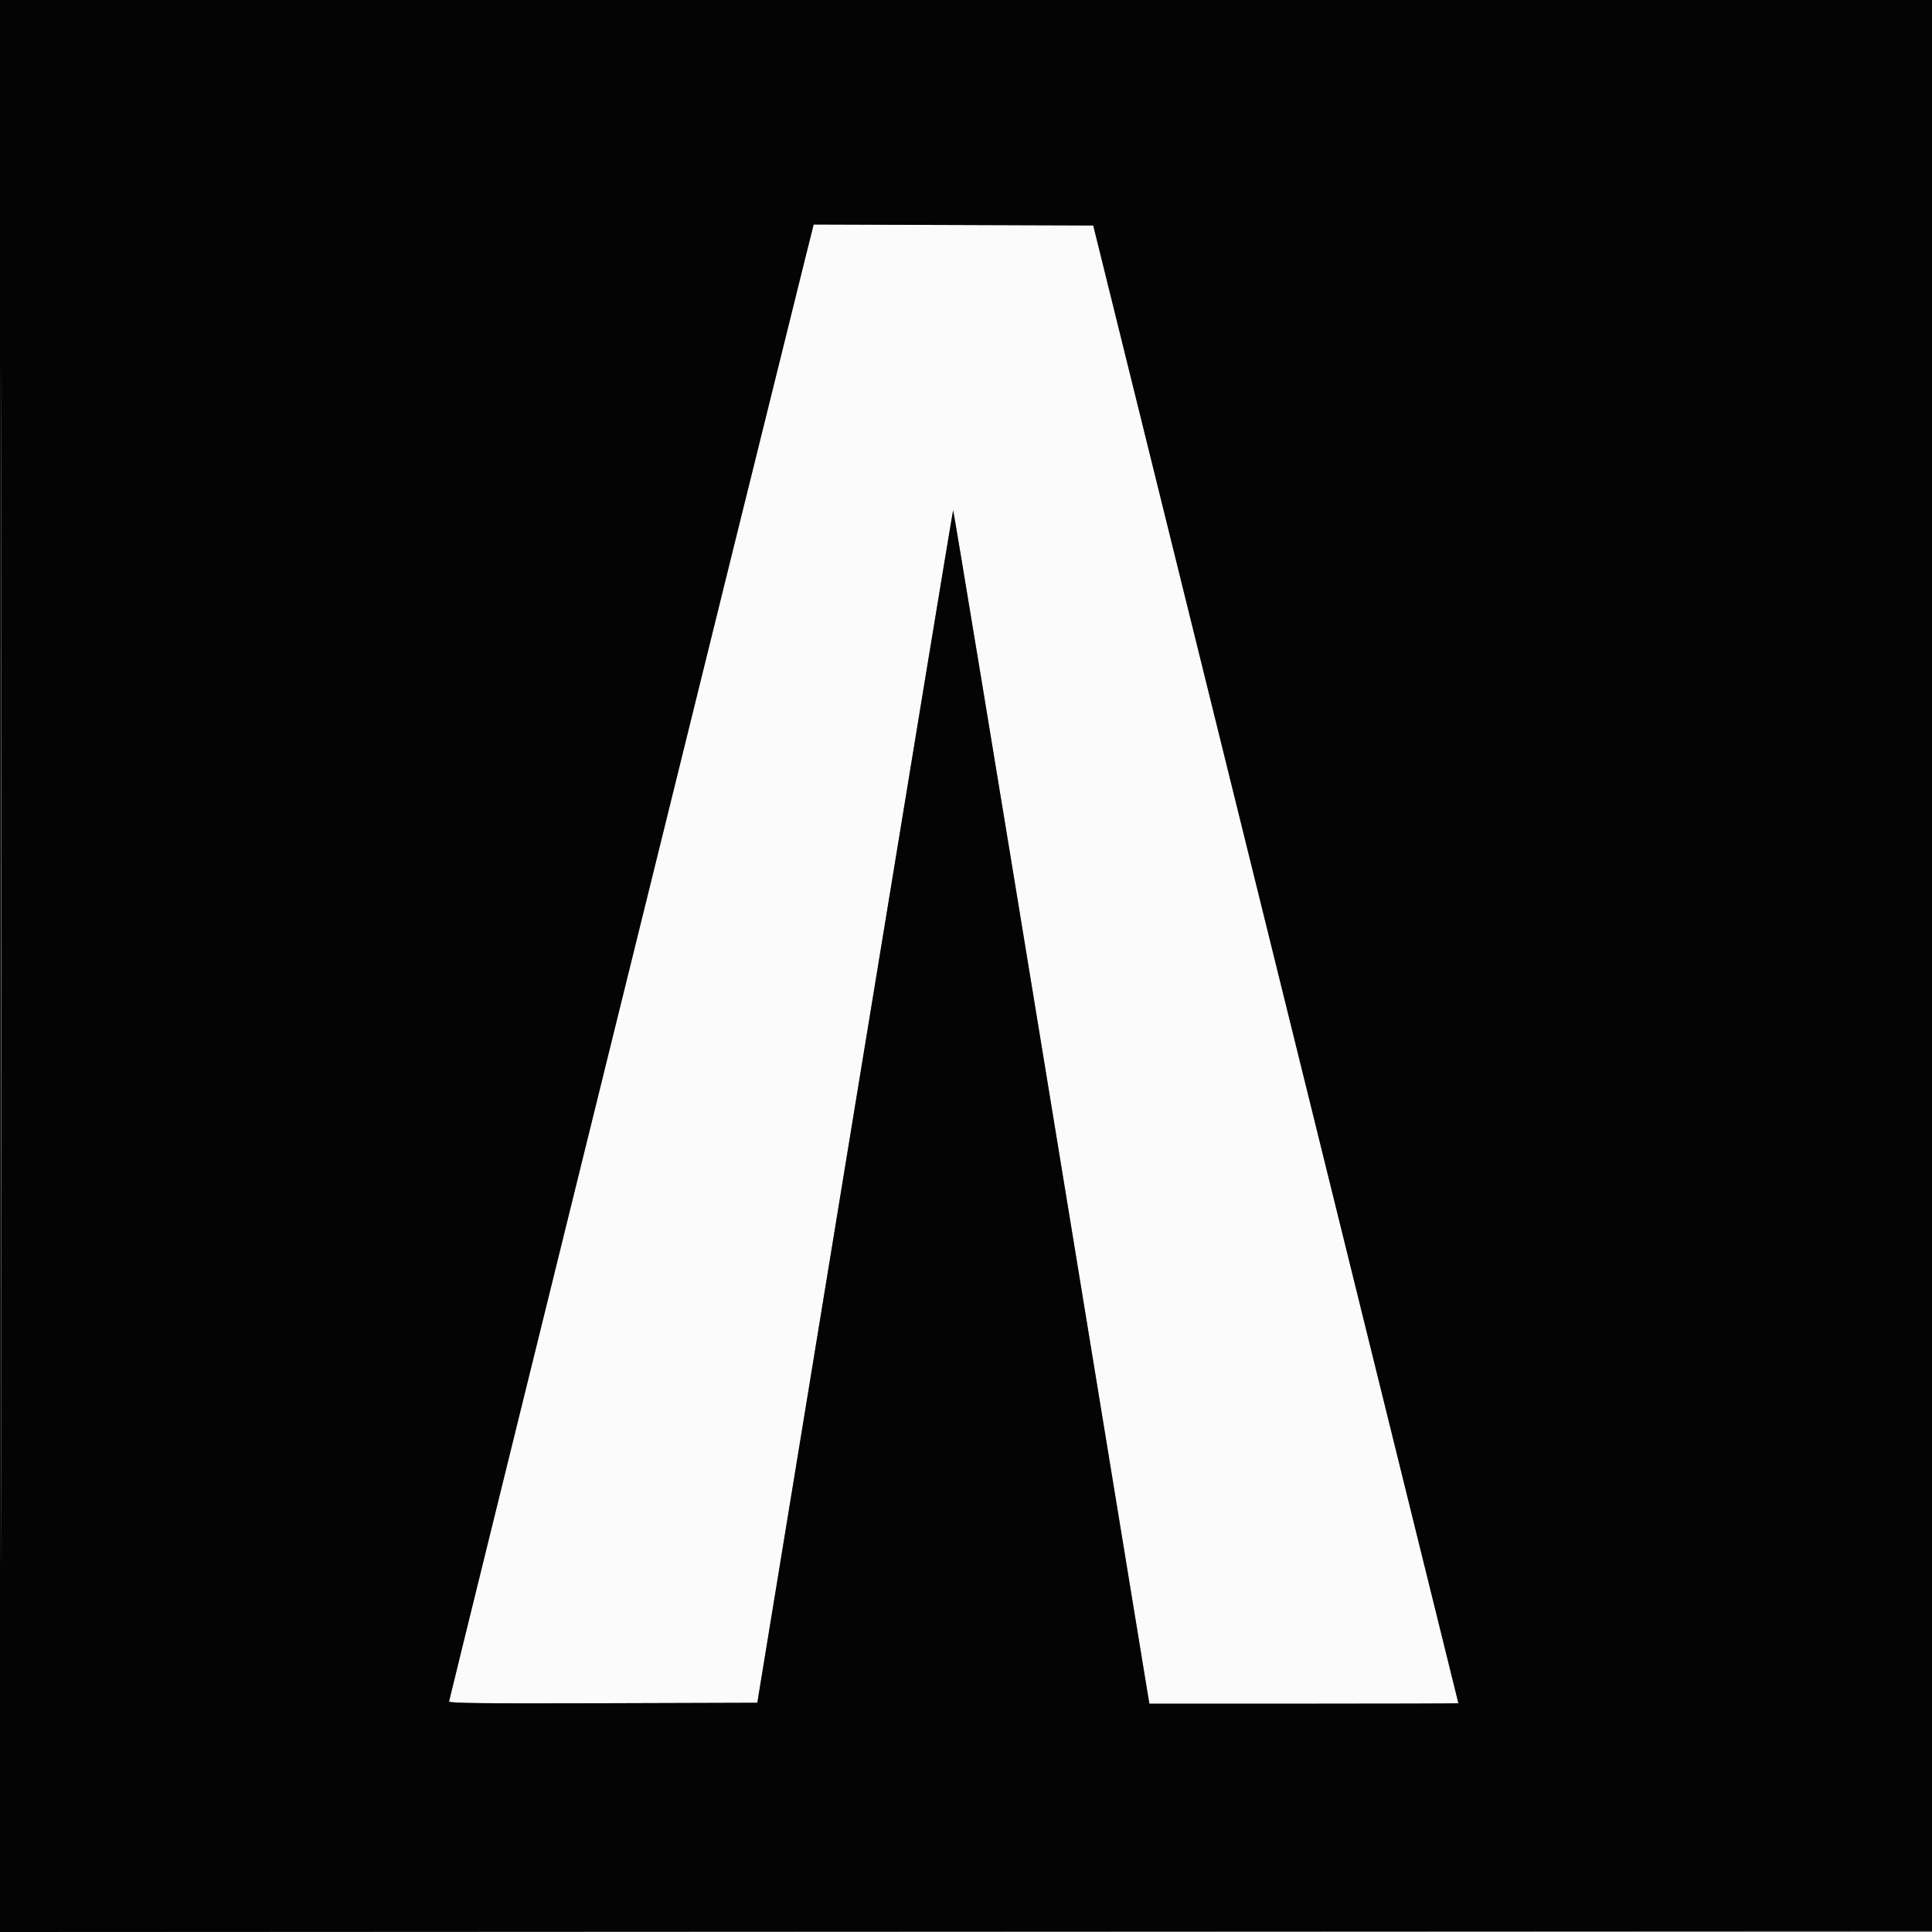
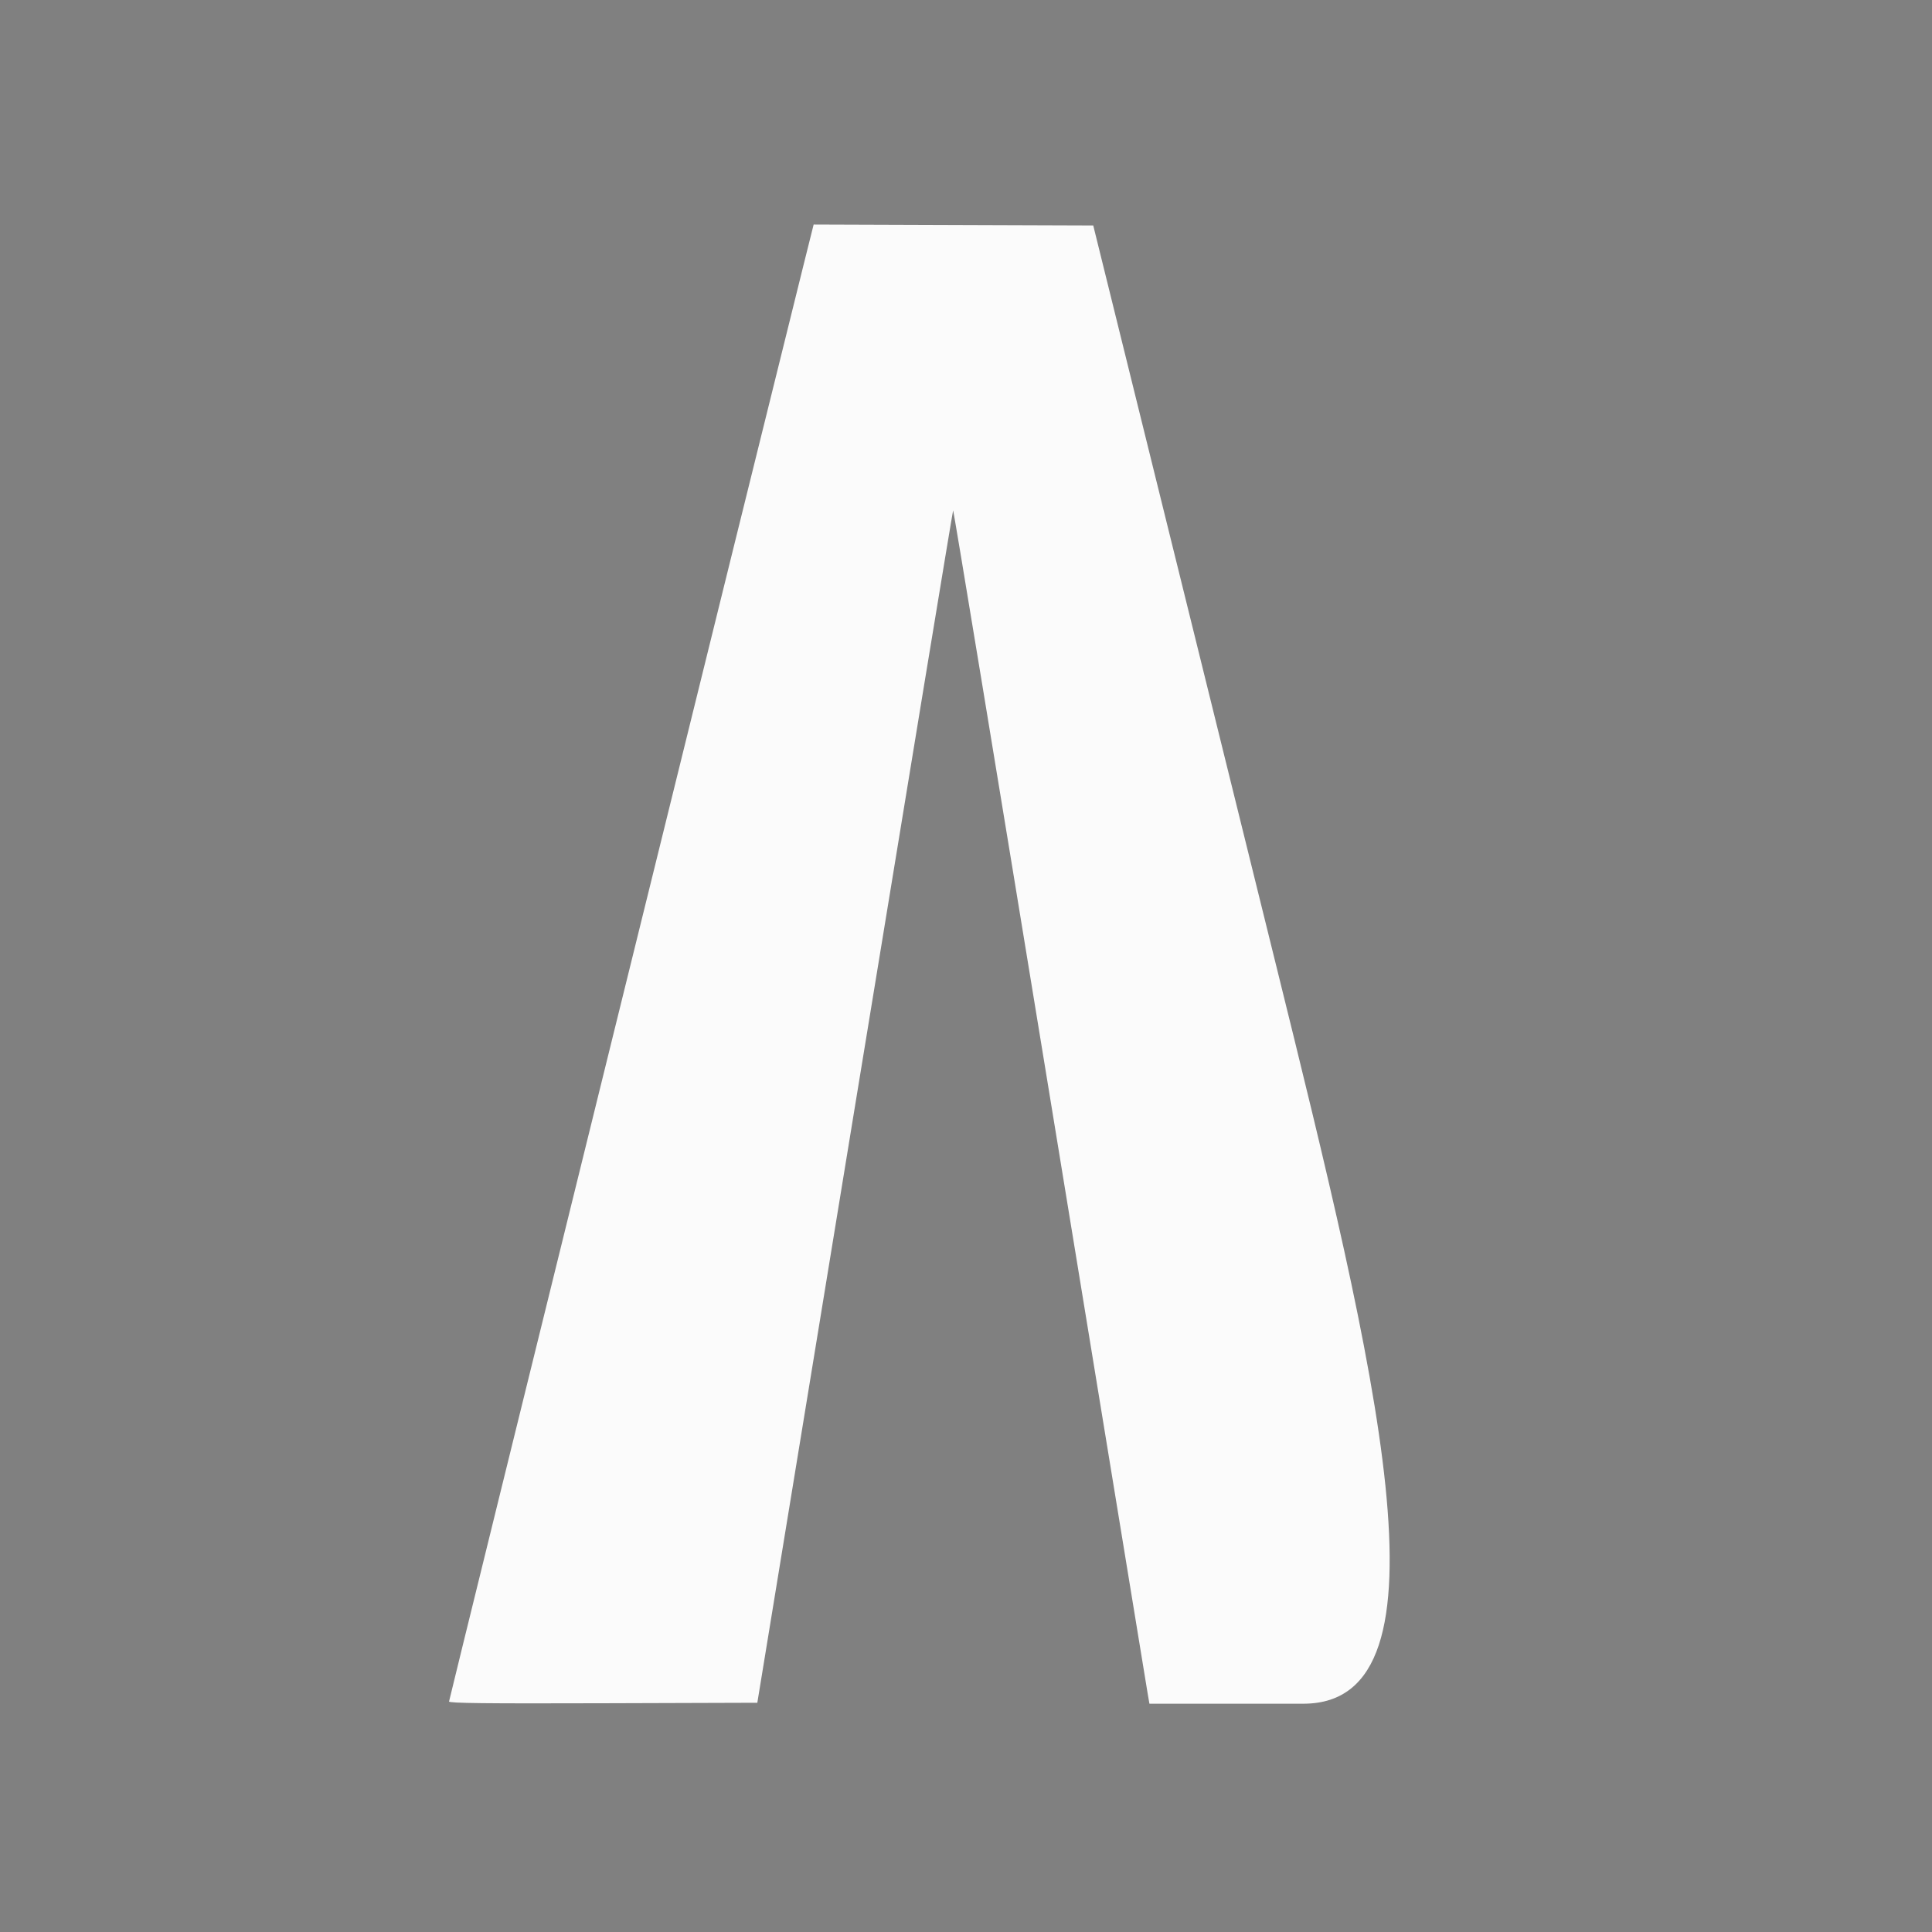
<svg xmlns="http://www.w3.org/2000/svg" width="1024" height="1024" viewBox="0 0 1024 1024" version="1.1">
  <rect x="0" y="0" width="1024" height="1024" fill="#808080" stroke="none" />
-   <path d="M 426.194 139.244 C 406.324 218.822, 238 900.890, 238 901.829 C 238 902.732, 257.347 902.951, 319.698 902.756 L 401.396 902.500 453.100 586.681 C 481.537 412.981, 504.974 270.692, 505.182 270.485 C 505.390 270.277, 528.438 409.920, 556.400 580.803 C 584.362 751.686, 607.685 894.087, 608.227 897.250 L 609.214 903 691.107 903 C 736.148 903, 772.994 902.888, 772.987 902.750 C 772.980 902.612, 729.429 726.325, 676.208 511 L 579.442 119.500 505.347 119.244 L 431.252 118.987 426.194 139.244" stroke="none" fill="#fbfbfb" fill-rule="evenodd" />
-   <path d="M 0 512.001 L 0 1024.002 512.250 1023.751 L 1024.500 1023.500 1024.751 511.750 L 1025.002 0 512.501 0 L 0 0 0 512.001 M 0.496 512.500 C 0.496 794.100, 0.610 909.151, 0.750 768.168 C 0.890 627.186, 0.890 396.786, 0.750 256.168 C 0.610 115.551, 0.496 230.900, 0.496 512.500 M 426.194 139.244 C 406.324 218.822, 238 900.890, 238 901.829 C 238 902.732, 257.347 902.951, 319.698 902.756 L 401.396 902.500 453.100 586.681 C 481.537 412.981, 504.974 270.692, 505.182 270.485 C 505.390 270.277, 528.438 409.920, 556.400 580.803 C 584.362 751.686, 607.685 894.087, 608.227 897.250 L 609.214 903 691.107 903 C 736.148 903, 772.994 902.888, 772.987 902.750 C 772.980 902.612, 729.429 726.325, 676.208 511 L 579.442 119.500 505.347 119.244 L 431.252 118.987 426.194 139.244" stroke="none" fill="#040404" fill-rule="evenodd" />
+   <path d="M 426.194 139.244 C 406.324 218.822, 238 900.890, 238 901.829 C 238 902.732, 257.347 902.951, 319.698 902.756 L 401.396 902.500 453.100 586.681 C 481.537 412.981, 504.974 270.692, 505.182 270.485 C 505.390 270.277, 528.438 409.920, 556.400 580.803 C 584.362 751.686, 607.685 894.087, 608.227 897.250 L 609.214 903 691.107 903 C 772.980 902.612, 729.429 726.325, 676.208 511 L 579.442 119.500 505.347 119.244 L 431.252 118.987 426.194 139.244" stroke="none" fill="#fbfbfb" fill-rule="evenodd" />
</svg>